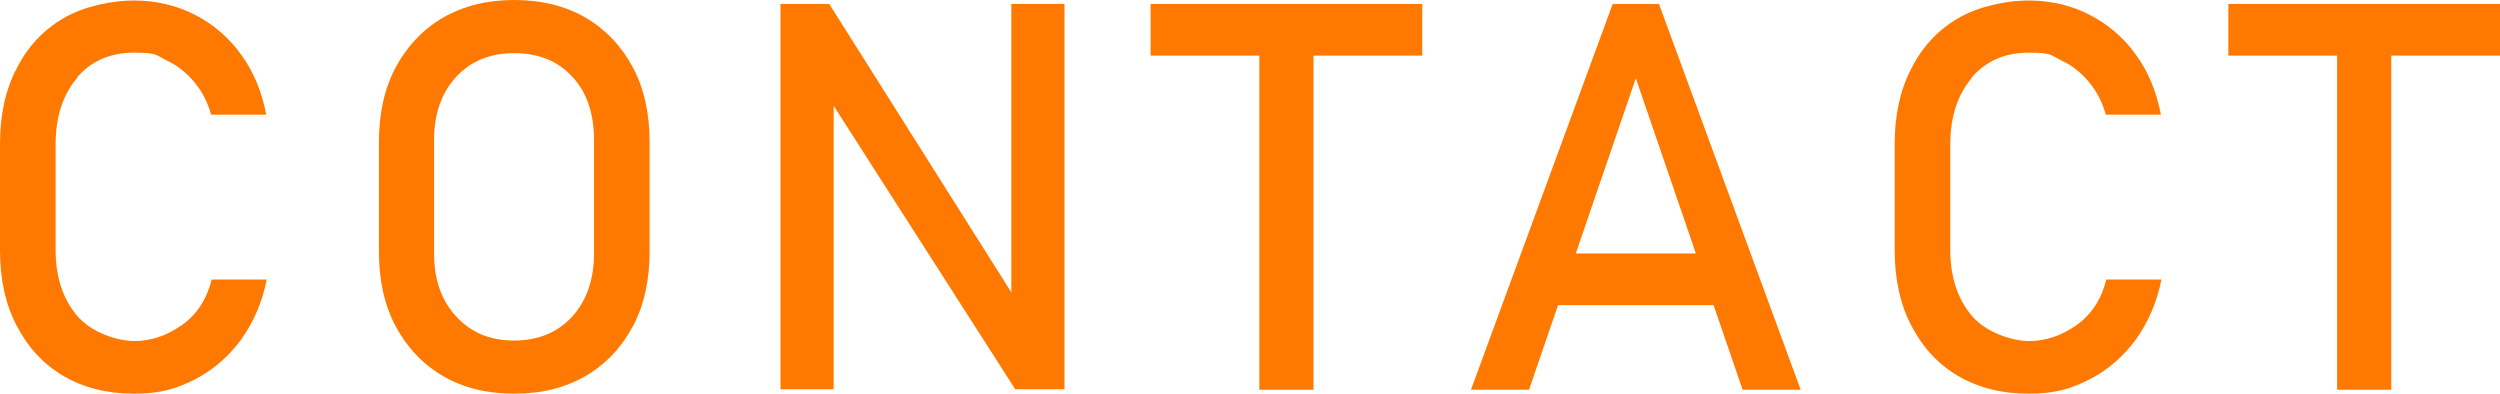
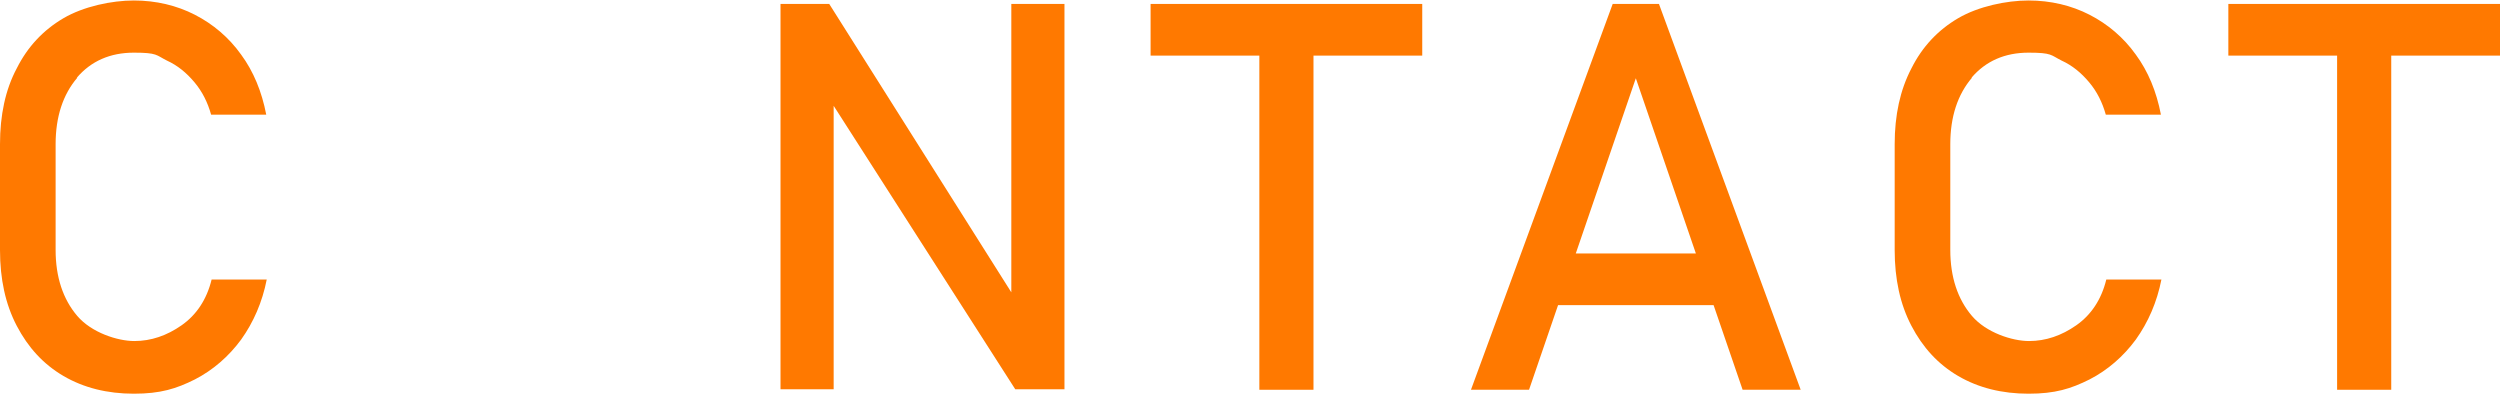
<svg xmlns="http://www.w3.org/2000/svg" id="PC" version="1.1" viewBox="0 0 508 80">
  <defs>
    <style>
      .st0 {
        fill: #ff7900;
      }
    </style>
  </defs>
  <path class="st0" d="M15.6,15.8c2.9-3.4,6.8-5.1,11.6-5.1s4.5.5,6.7,1.6c2.2,1,4,2.5,5.6,4.4,1.6,1.9,2.7,4.1,3.4,6.6h11.2c-.9-4.7-2.6-8.8-5.1-12.2-2.5-3.5-5.7-6.2-9.4-8.1-3.7-1.9-7.9-2.9-12.4-2.9s-10.2,1.2-14.3,3.6S5.6,9.5,3.4,13.9C1.1,18.2,0,23.4,0,29.3v21.5c0,5.9,1.1,11,3.4,15.4,2.3,4.4,5.4,7.8,9.5,10.2s8.9,3.6,14.3,3.6,8.6-1,12.4-2.9c3.7-1.9,6.9-4.7,9.4-8.1,2.5-3.5,4.3-7.6,5.2-12.2h-11.2c-1,4.1-3.1,7.2-6.1,9.3s-6.2,3.2-9.6,3.2-8.7-1.7-11.6-5.1c-2.9-3.4-4.4-7.9-4.4-13.4v-21.5c0-5.6,1.5-10.1,4.4-13.5Z" />
-   <path class="st0" d="M119,3.6c-4.1-2.4-9-3.6-14.5-3.6s-10.3,1.2-14.5,3.6c-4.1,2.4-7.3,5.8-9.6,10.1-2.3,4.3-3.4,9.4-3.4,15.2v22.2c0,5.8,1.1,10.9,3.4,15.2,2.3,4.3,5.5,7.7,9.6,10.1,4.1,2.4,8.9,3.6,14.5,3.6s10.3-1.2,14.5-3.6c4.1-2.4,7.3-5.8,9.6-10.1,2.3-4.3,3.4-9.4,3.4-15.2v-22.2c0-5.8-1.1-10.9-3.4-15.2-2.3-4.3-5.5-7.7-9.6-10.1ZM120.7,51.5c0,5.3-1.5,9.6-4.4,12.8s-6.9,4.9-11.8,4.9-8.8-1.6-11.8-4.9c-3-3.2-4.5-7.5-4.5-12.8v-23c0-5.4,1.5-9.6,4.5-12.9,3-3.2,6.9-4.8,11.8-4.8s8.9,1.6,11.8,4.8c3,3.2,4.4,7.5,4.4,12.9v23Z" />
  <polygon class="st0" points="205.5 59.4 168.5 .8 158.6 .8 158.6 79.1 169.4 79.1 169.4 21.5 206.3 79.1 216.3 79.1 216.3 .8 205.5 .8 205.5 59.4" />
  <polygon class="st0" points="233.8 11.3 255.9 11.3 255.9 79.2 266.9 79.2 266.9 11.3 289 11.3 289 .8 233.8 .8 233.8 11.3" />
  <path class="st0" d="M327.7.8l-28.8,78.4h11.8l5.9-17.2h31.6l5.9,17.2h11.8L337.1.8h-9.4ZM320.2,51.5l12.2-35.6,12.2,35.6h-24.4Z" />
  <path class="st0" d="M400.6,15.8c2.9-3.4,6.8-5.1,11.6-5.1s4.5.5,6.7,1.6c2.2,1,4,2.5,5.6,4.4,1.6,1.9,2.7,4.1,3.4,6.6h11.2c-.9-4.7-2.6-8.8-5.1-12.2-2.5-3.5-5.7-6.2-9.4-8.1-3.7-1.9-7.9-2.9-12.4-2.9s-10.2,1.2-14.3,3.6-7.3,5.8-9.5,10.2c-2.3,4.4-3.4,9.5-3.4,15.4v21.5c0,5.9,1.1,11,3.4,15.4,2.3,4.4,5.4,7.8,9.5,10.2s8.9,3.6,14.3,3.6,8.6-1,12.4-2.9c3.7-1.9,6.9-4.7,9.4-8.1,2.5-3.5,4.3-7.6,5.2-12.2h-11.2c-1,4.1-3.1,7.2-6.1,9.3s-6.2,3.2-9.6,3.2-8.7-1.7-11.6-5.1c-2.9-3.4-4.4-7.9-4.4-13.4v-21.5c0-5.6,1.5-10.1,4.4-13.5Z" />
  <polygon class="st0" points="508 .8 452.8 .8 452.8 11.3 474.9 11.3 474.9 79.2 485.9 79.2 485.9 11.3 508 11.3 508 .8" />
</svg>